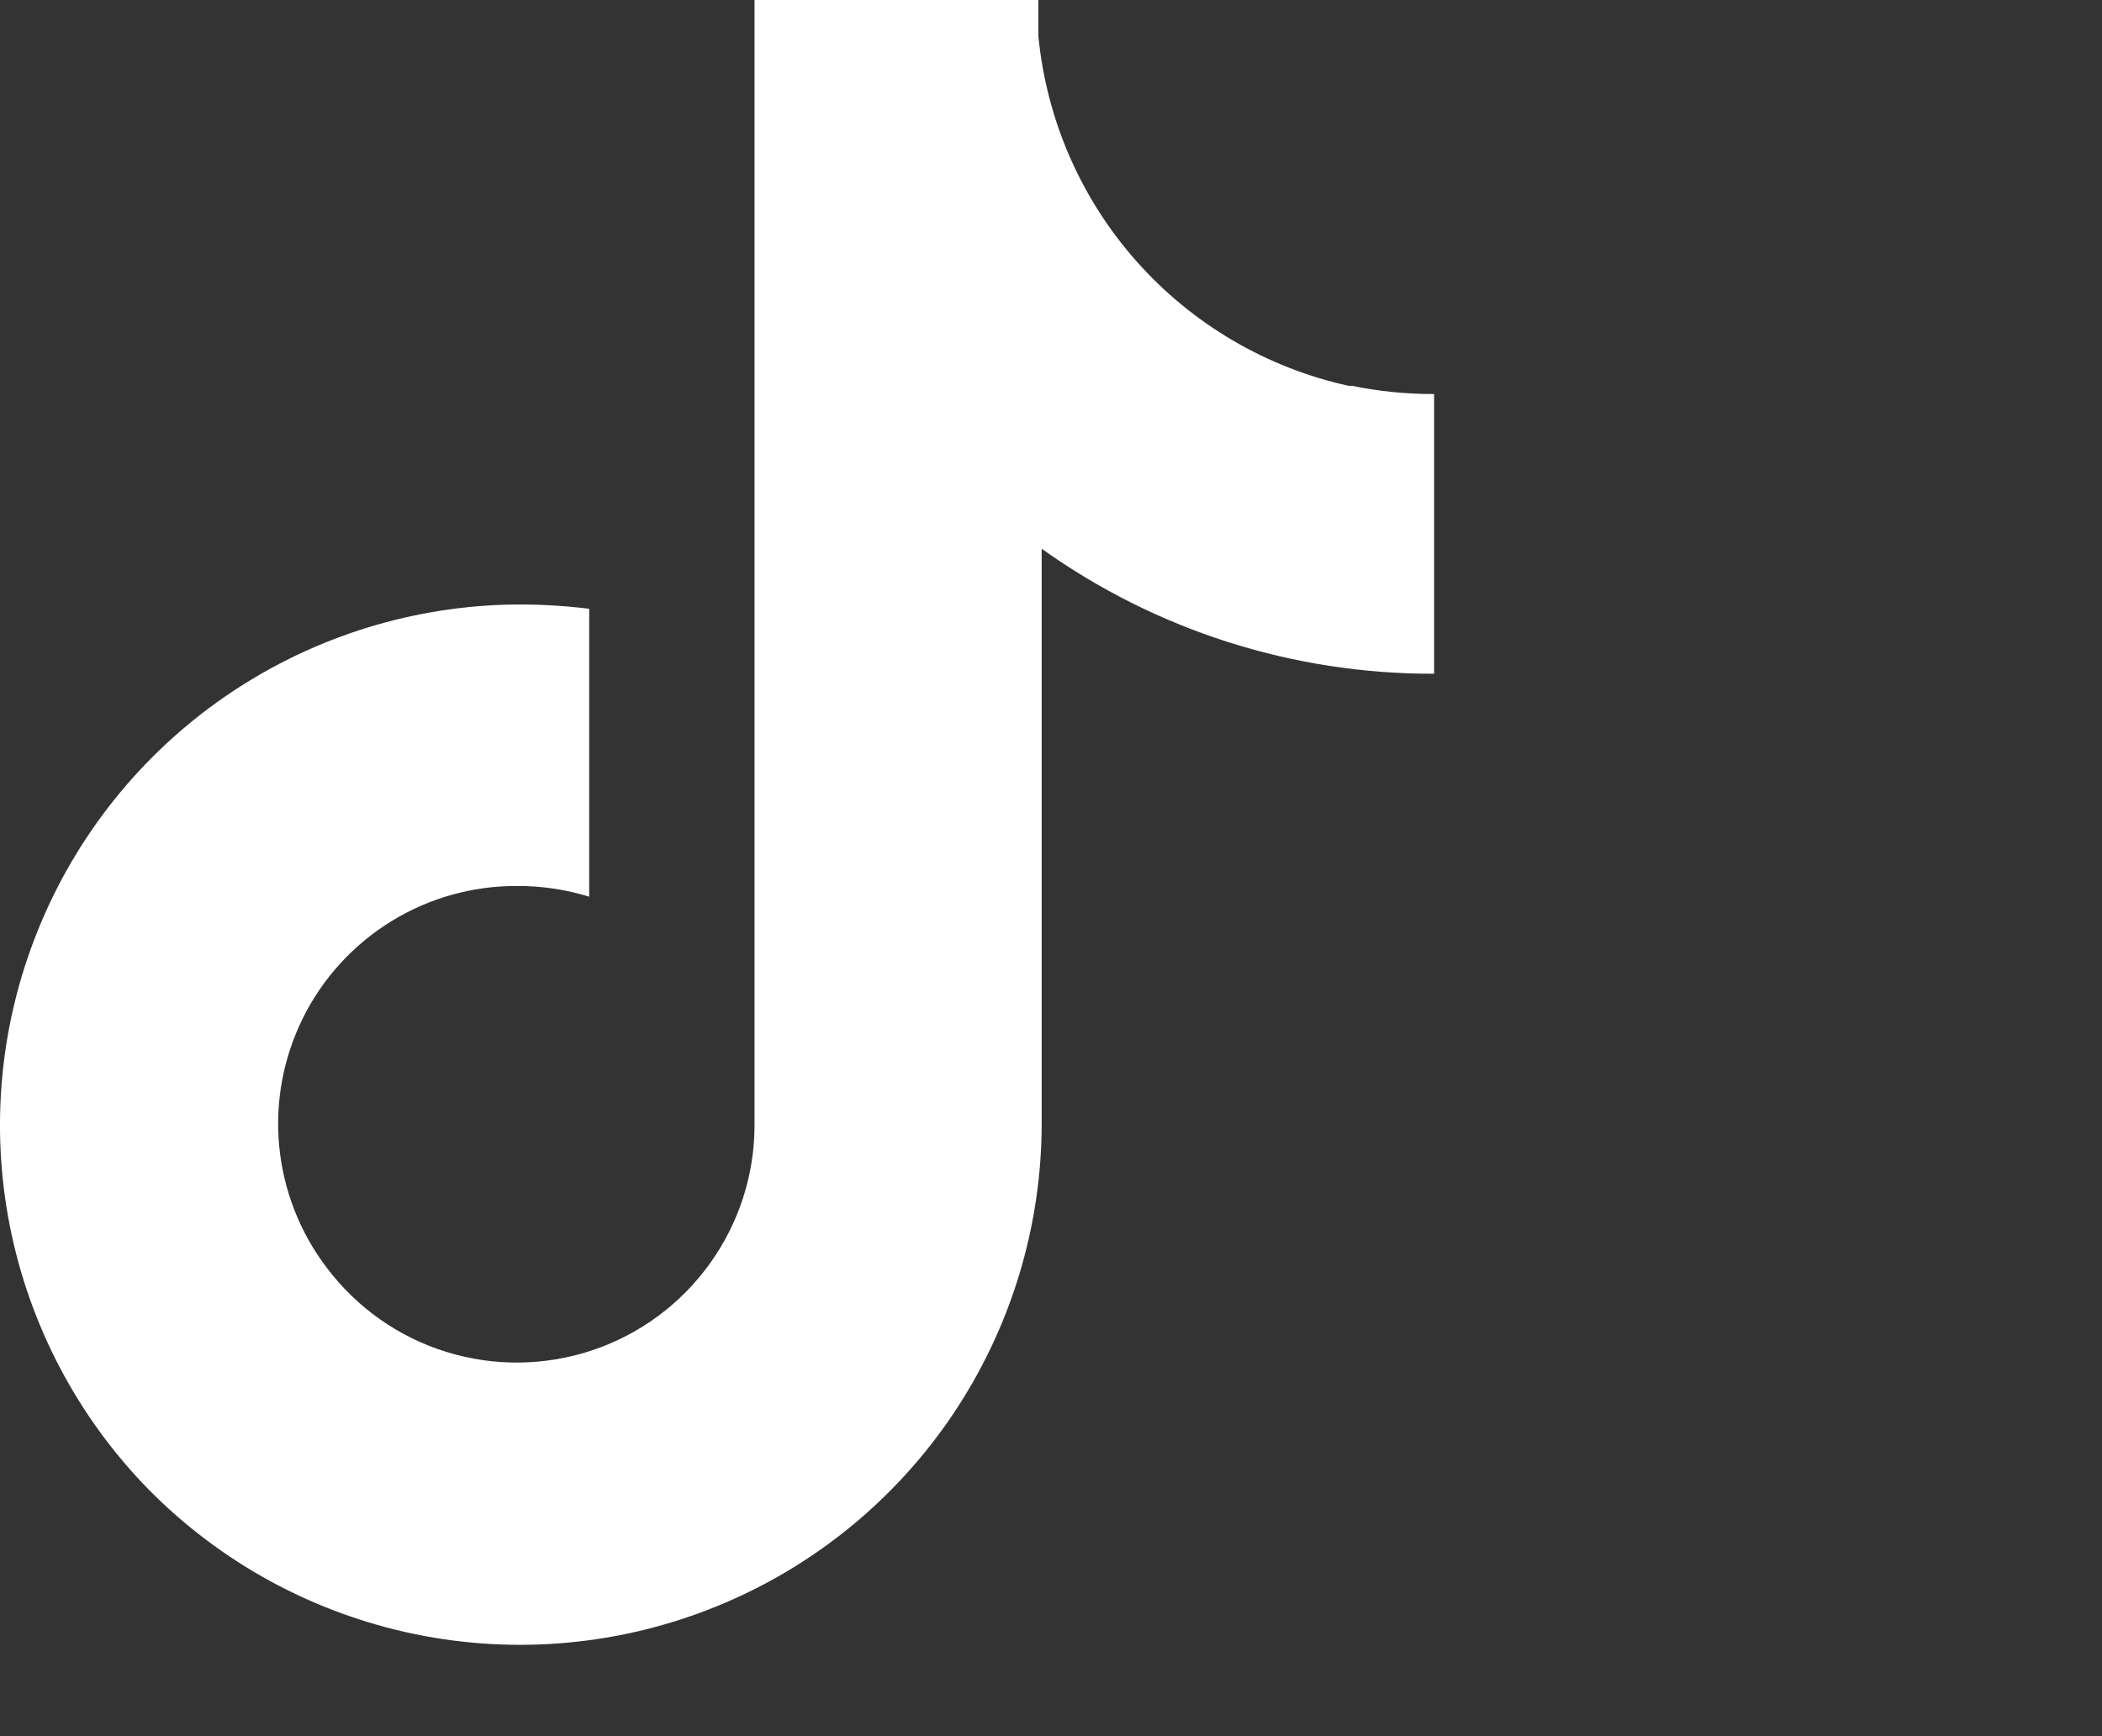
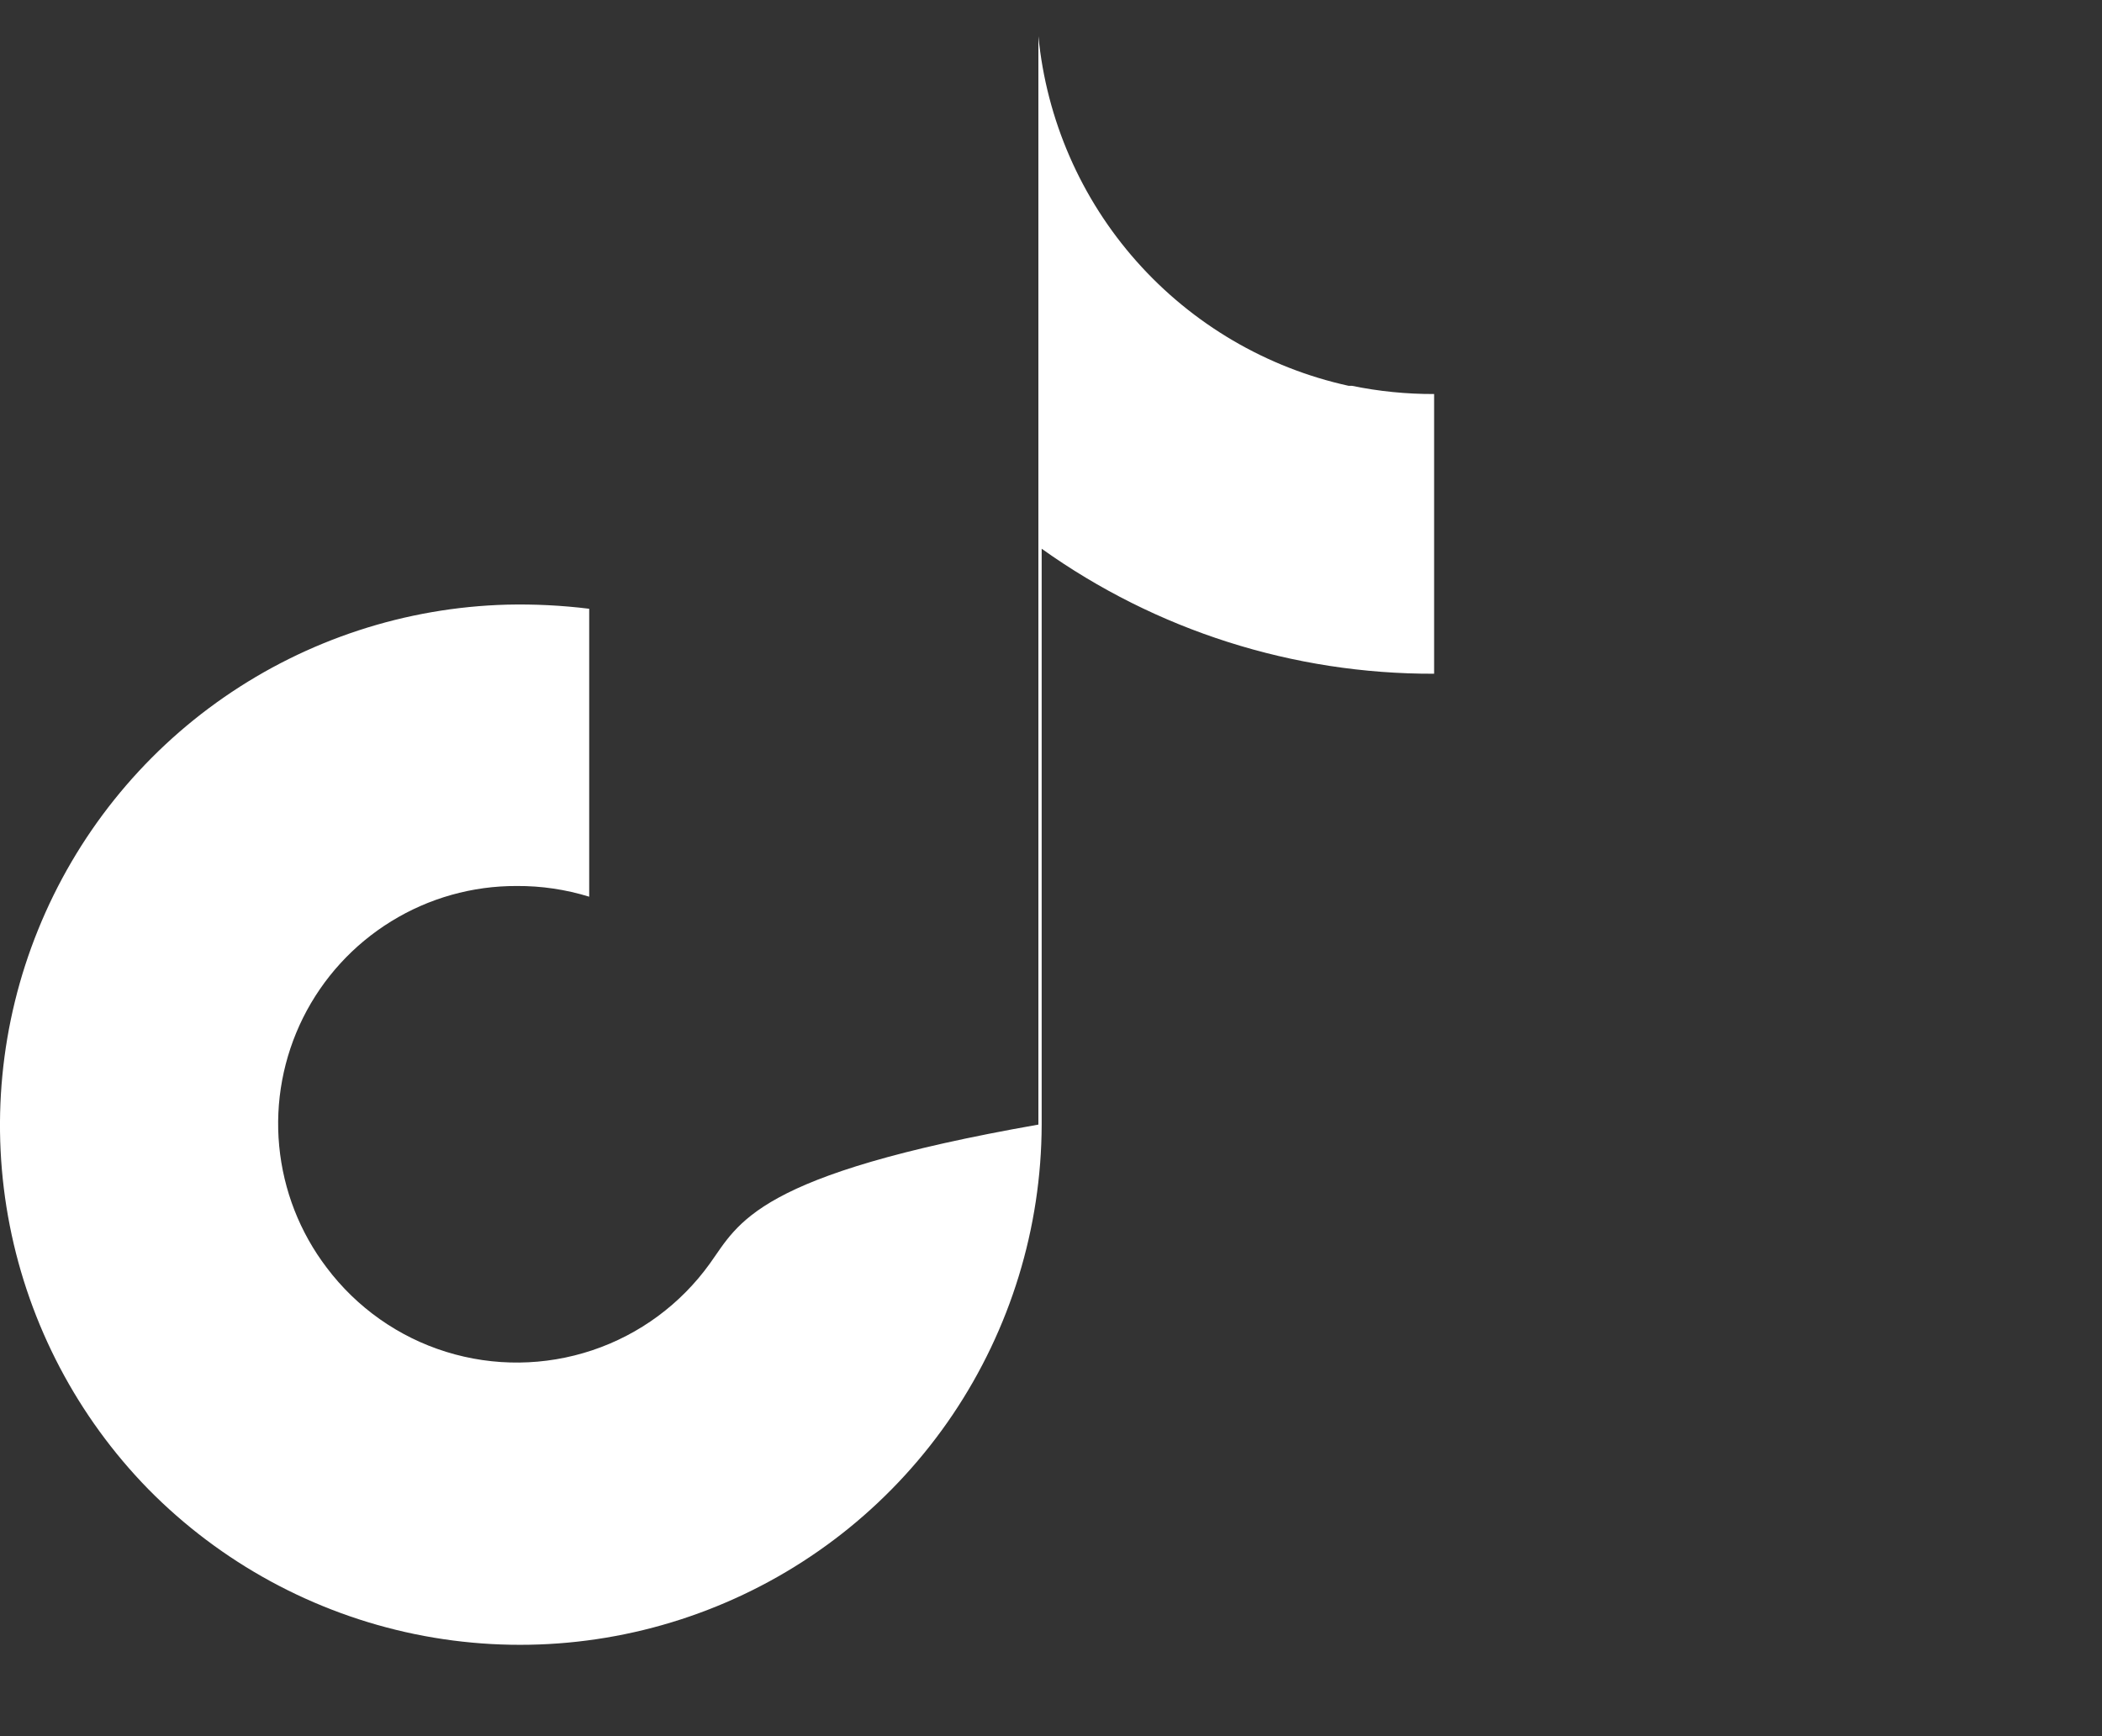
<svg xmlns="http://www.w3.org/2000/svg" width="23" height="19" viewBox="0 0 23 19" fill="none">
  <rect x="0" y="0" width="23" height="19" fill="#333333" stroke="none" />
-   <path d="M14.756 4.222C13.859 4.025 13.047 3.548 12.437 2.861C11.827 2.174 11.451 1.311 11.362 0.396V0H8.256V12.307C8.257 12.853 8.086 13.385 7.767 13.828C7.448 14.272 6.998 14.604 6.48 14.777C5.962 14.95 5.403 14.956 4.882 14.794C4.36 14.632 3.903 14.309 3.575 13.873C3.281 13.487 3.101 13.026 3.055 12.542C3.009 12.059 3.1 11.573 3.316 11.138C3.533 10.703 3.866 10.338 4.28 10.083C4.693 9.828 5.169 9.694 5.654 9.696C5.923 9.694 6.19 9.734 6.447 9.813V6.662C6.148 6.625 5.847 6.61 5.546 6.617C4.439 6.647 3.363 6.999 2.452 7.63C1.541 8.261 0.834 9.145 0.418 10.172C0.001 11.199 -0.107 12.325 0.107 13.413C0.321 14.5 0.847 15.502 1.621 16.295C2.415 17.102 3.43 17.654 4.539 17.883C5.647 18.111 6.798 18.005 7.846 17.577C8.894 17.15 9.791 16.421 10.424 15.482C11.056 14.543 11.395 13.438 11.398 12.307V6.005C12.651 6.9 14.153 7.378 15.692 7.373V4.312C15.39 4.313 15.088 4.283 14.792 4.222H14.756Z" fill="white" />
+   <path d="M14.756 4.222C13.859 4.025 13.047 3.548 12.437 2.861C11.827 2.174 11.451 1.311 11.362 0.396V0V12.307C8.257 12.853 8.086 13.385 7.767 13.828C7.448 14.272 6.998 14.604 6.48 14.777C5.962 14.95 5.403 14.956 4.882 14.794C4.36 14.632 3.903 14.309 3.575 13.873C3.281 13.487 3.101 13.026 3.055 12.542C3.009 12.059 3.1 11.573 3.316 11.138C3.533 10.703 3.866 10.338 4.28 10.083C4.693 9.828 5.169 9.694 5.654 9.696C5.923 9.694 6.19 9.734 6.447 9.813V6.662C6.148 6.625 5.847 6.61 5.546 6.617C4.439 6.647 3.363 6.999 2.452 7.63C1.541 8.261 0.834 9.145 0.418 10.172C0.001 11.199 -0.107 12.325 0.107 13.413C0.321 14.5 0.847 15.502 1.621 16.295C2.415 17.102 3.43 17.654 4.539 17.883C5.647 18.111 6.798 18.005 7.846 17.577C8.894 17.15 9.791 16.421 10.424 15.482C11.056 14.543 11.395 13.438 11.398 12.307V6.005C12.651 6.9 14.153 7.378 15.692 7.373V4.312C15.39 4.313 15.088 4.283 14.792 4.222H14.756Z" fill="white" />
</svg>